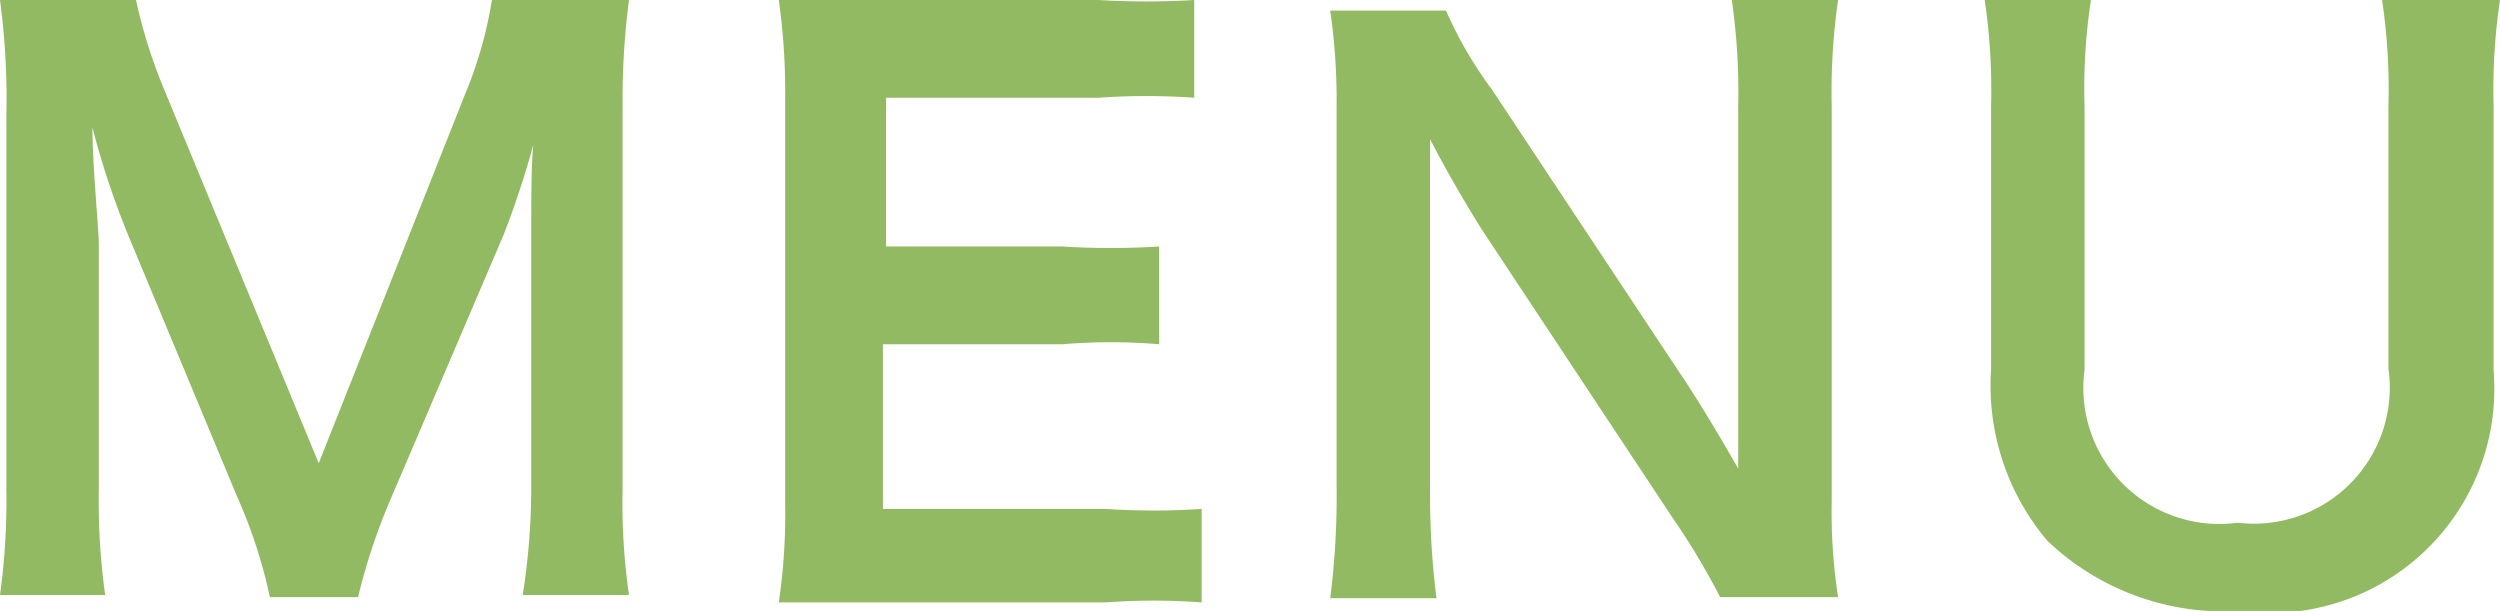
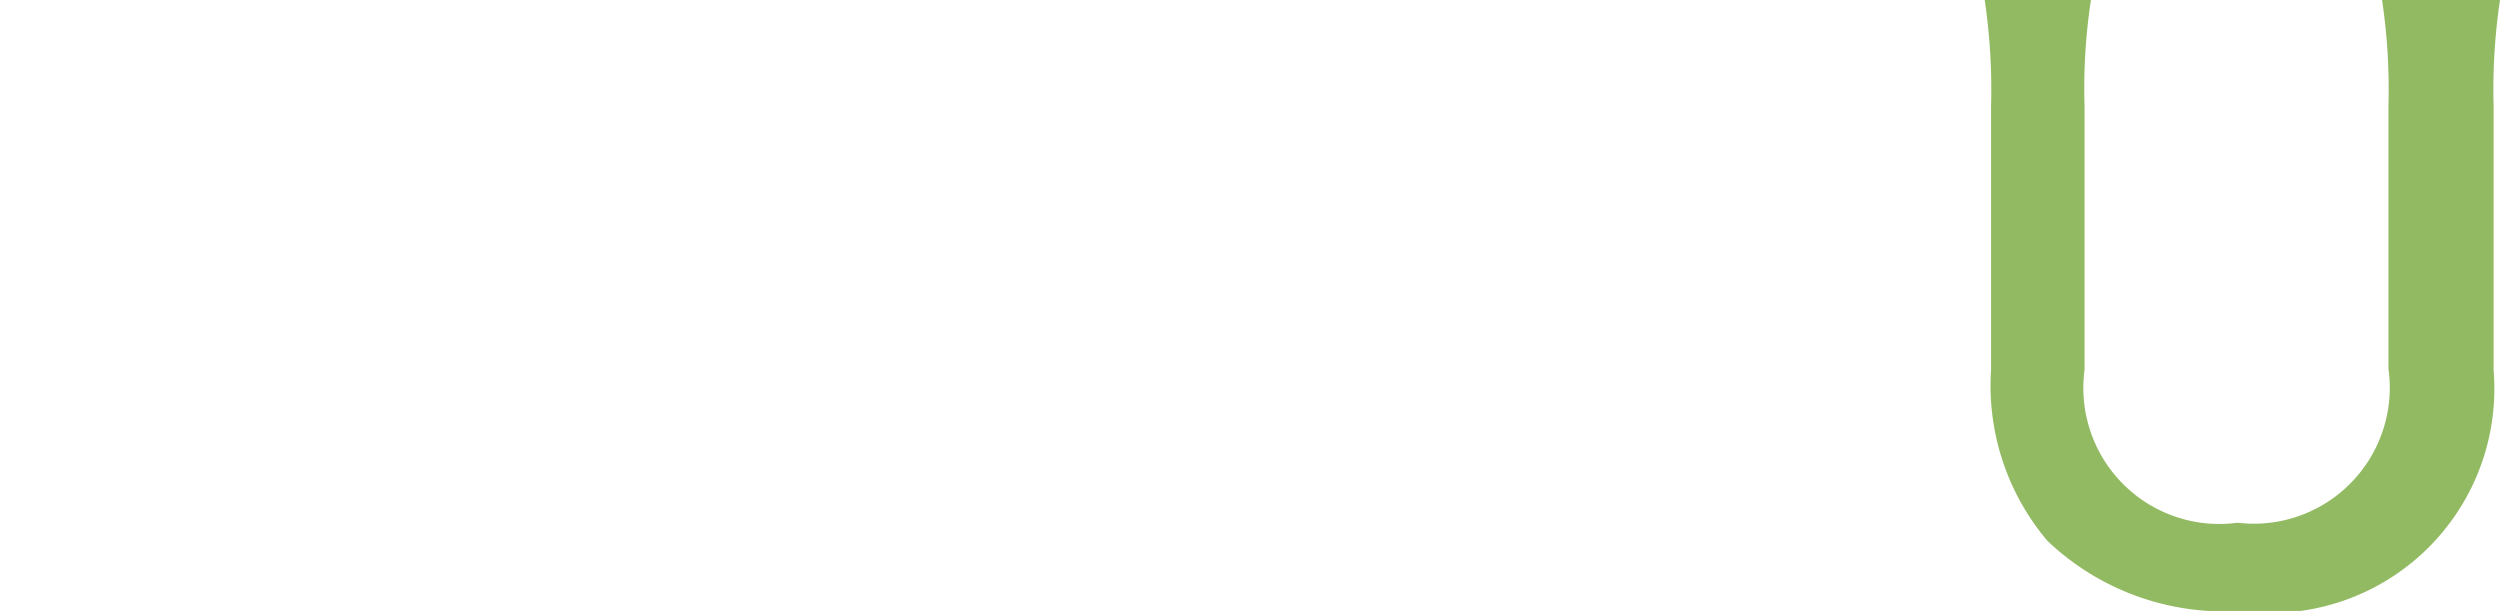
<svg xmlns="http://www.w3.org/2000/svg" viewBox="0 0 23.53 5.75">
  <defs>
    <style>.cls-1{fill:#92ba62;}</style>
  </defs>
  <title>menu</title>
  <g id="レイヤー_2" data-name="レイヤー 2">
    <g id="レイヤー_1-2" data-name="レイヤー 1">
-       <path class="cls-1" d="M2.54,5.62a4.76,4.76,0,0,0-.31-.95l-1-2.4A7.84,7.84,0,0,1,.87,1.2c0,.37.06.95.06,1.1V4.6a6.41,6.41,0,0,0,.06,1H0a6.58,6.58,0,0,0,.06-1V1.09A7,7,0,0,0,0,0H1.28a4.9,4.9,0,0,0,.26.83L3,4.36,4.38.88A3.89,3.89,0,0,0,4.63,0H5.92a7.27,7.27,0,0,0-.06,1V4.6a6.08,6.08,0,0,0,.06,1h-1A6.52,6.52,0,0,0,5,4.6V2.28c0-.61,0-1,.06-1.07a8.55,8.55,0,0,1-.32,1L3.68,4.69a5.75,5.75,0,0,0-.31.93Z" />
-       <path class="cls-1" d="M11.31,5.67a6,6,0,0,0-.9,0H8.22l-.89,0a5.67,5.67,0,0,0,.06-.92V.93A6.21,6.21,0,0,0,7.33,0c.28,0,.46,0,.89,0h2.12a7.46,7.46,0,0,0,.9,0V.92a6.33,6.33,0,0,0-.9,0h-2V2.32H10a7.25,7.25,0,0,0,.91,0v.92a5.49,5.49,0,0,0-.91,0H8.31V4.79h2.1a6.69,6.69,0,0,0,.9,0Z" />
-       <path class="cls-1" d="M16.19,5.62a6.81,6.81,0,0,0-.45-.75L13.94,2.15c-.13-.21-.31-.51-.48-.84l0,.36c0,.13,0,.45,0,.61v2.3a7.73,7.73,0,0,0,.06,1.05h-1a7.56,7.56,0,0,0,.06-1.06V1a5.85,5.85,0,0,0-.06-.9h1.09a3.8,3.8,0,0,0,.43.74l1.77,2.67c.17.25.39.62.55.9,0-.27,0-.69,0-1V1a6.14,6.14,0,0,0-.06-1h1a6.12,6.12,0,0,0-.06,1V4.72a5.28,5.28,0,0,0,.06.9Z" />
      <path class="cls-1" d="M23.53,0a5.68,5.68,0,0,0-.06,1V3.49a2.11,2.11,0,0,1-2.39,2.26,2.41,2.41,0,0,1-1.81-.66,2.26,2.26,0,0,1-.53-1.61V1a5.77,5.77,0,0,0-.06-1h1a5.51,5.51,0,0,0-.06,1V3.48a1.28,1.28,0,0,0,1.44,1.44,1.28,1.28,0,0,0,1.42-1.45V1a5.72,5.72,0,0,0-.06-1Z" />
    </g>
  </g>
</svg>